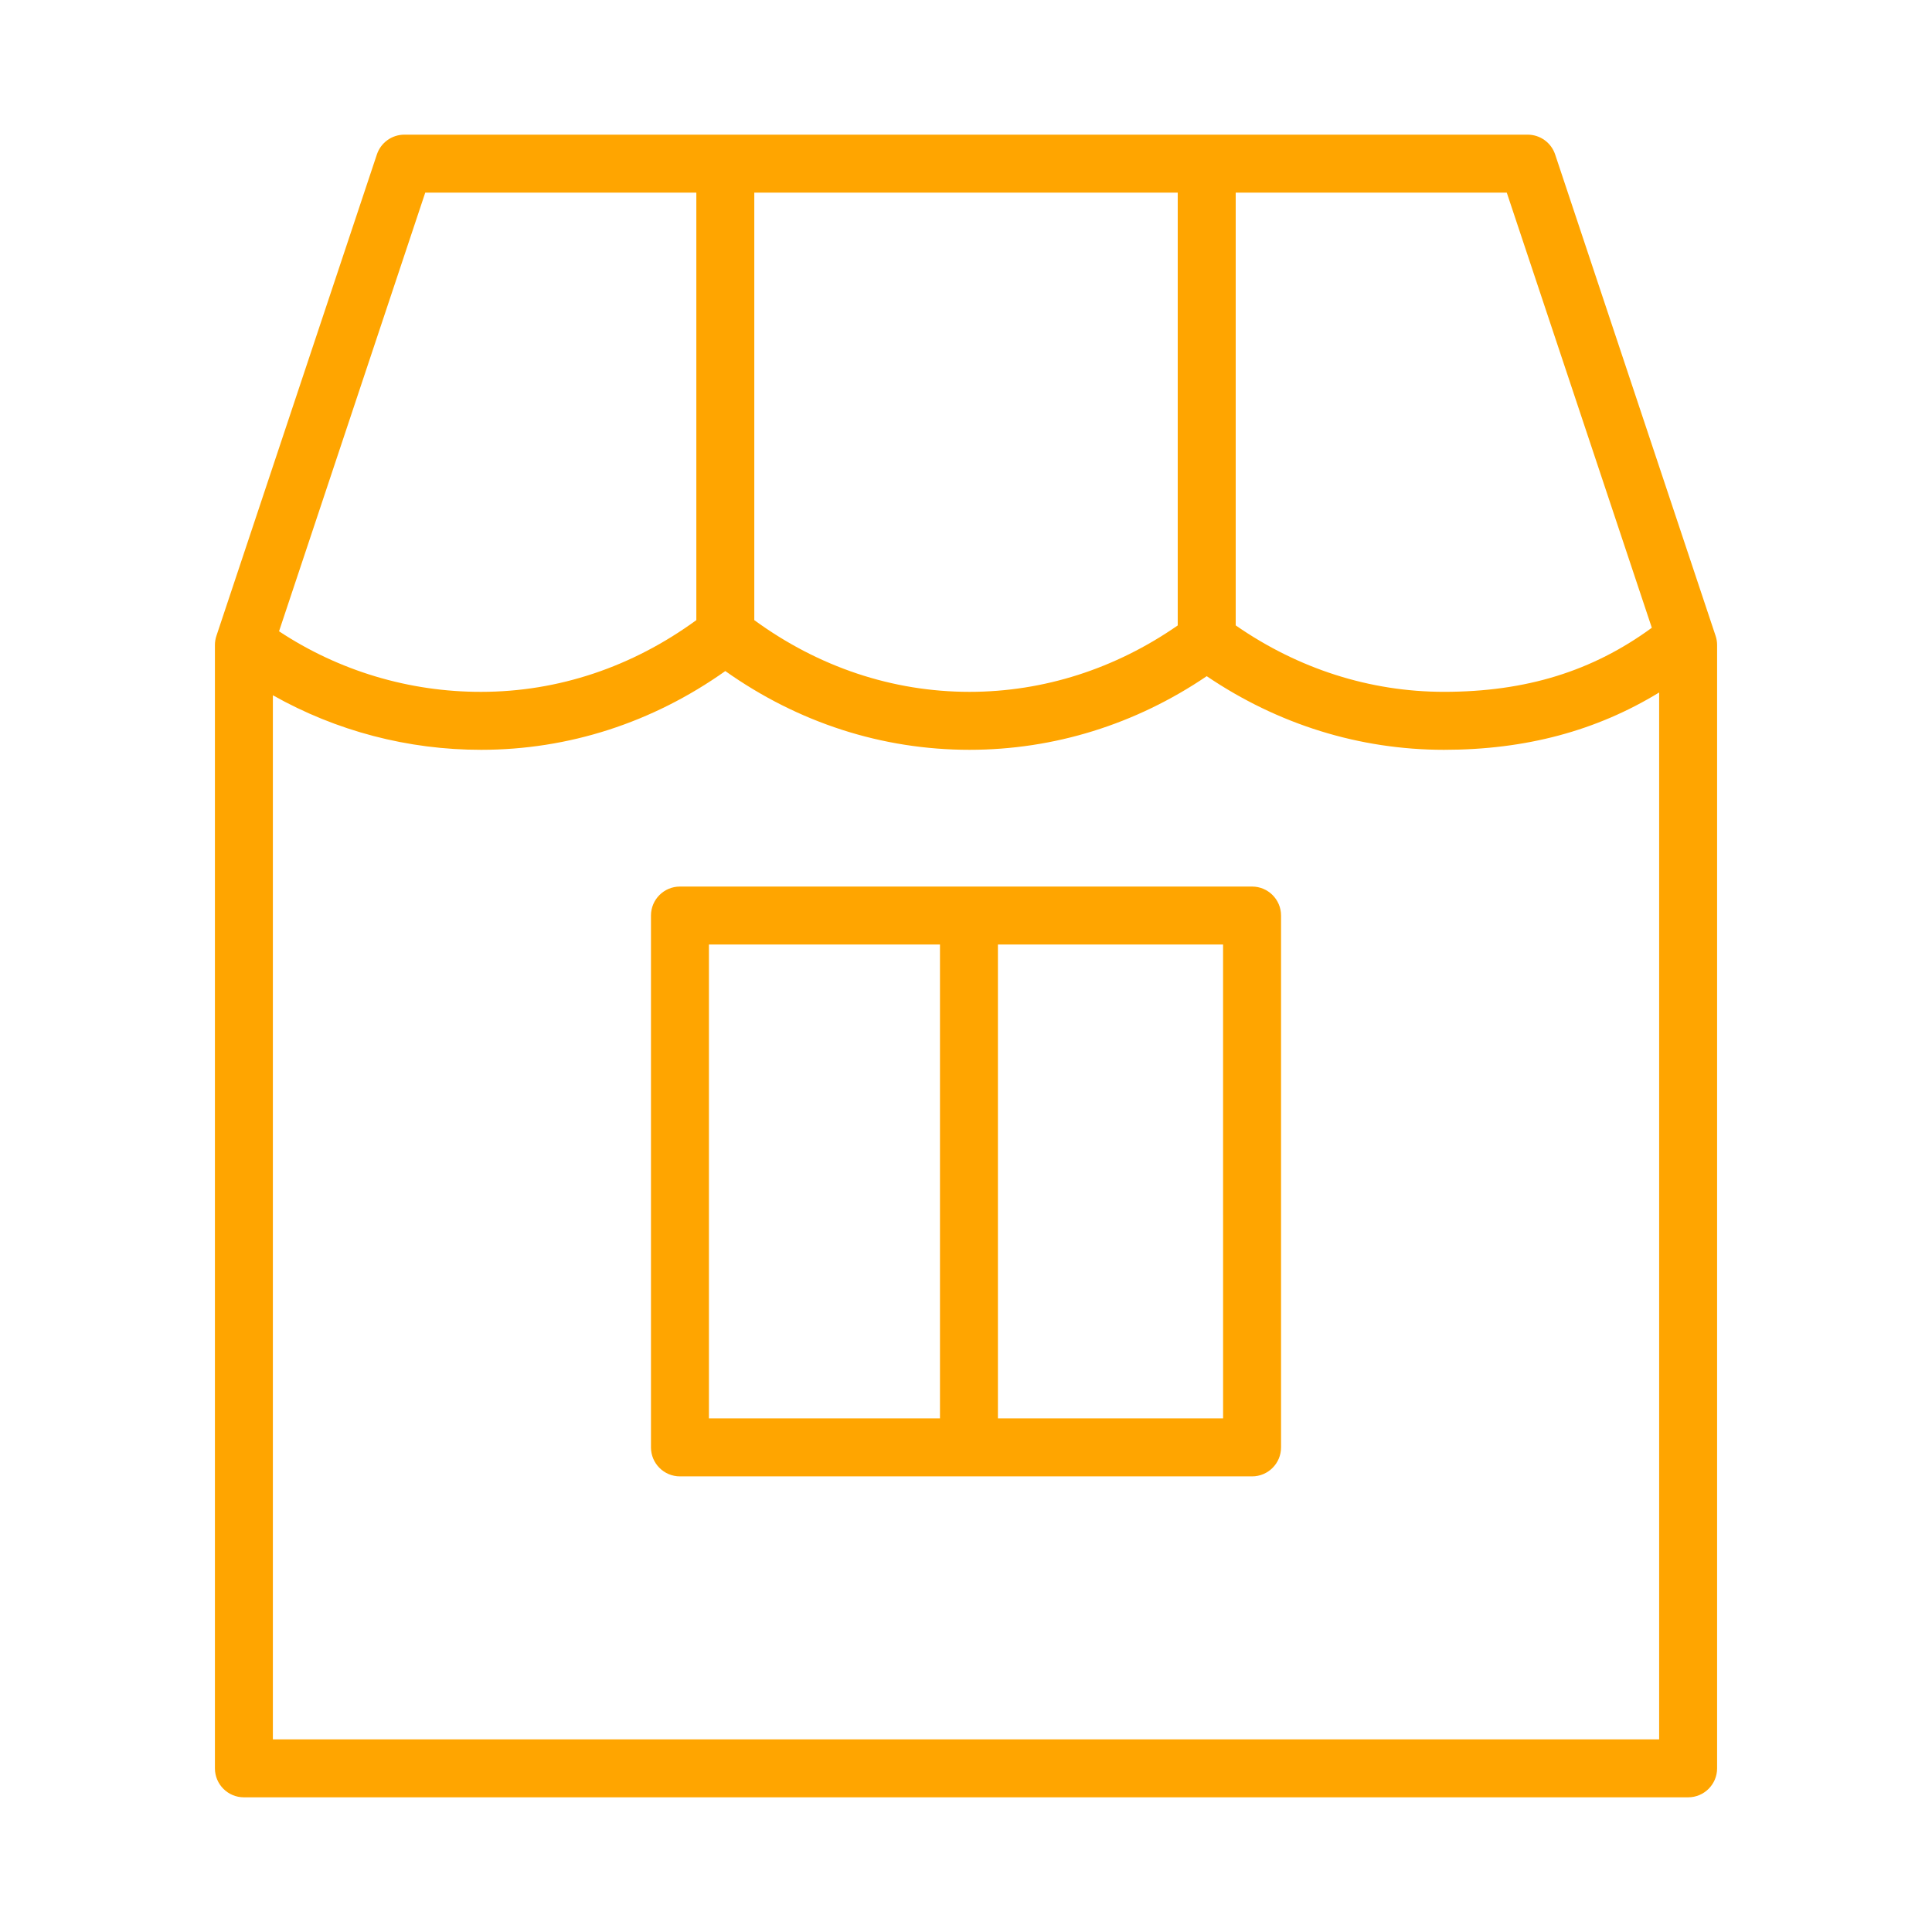
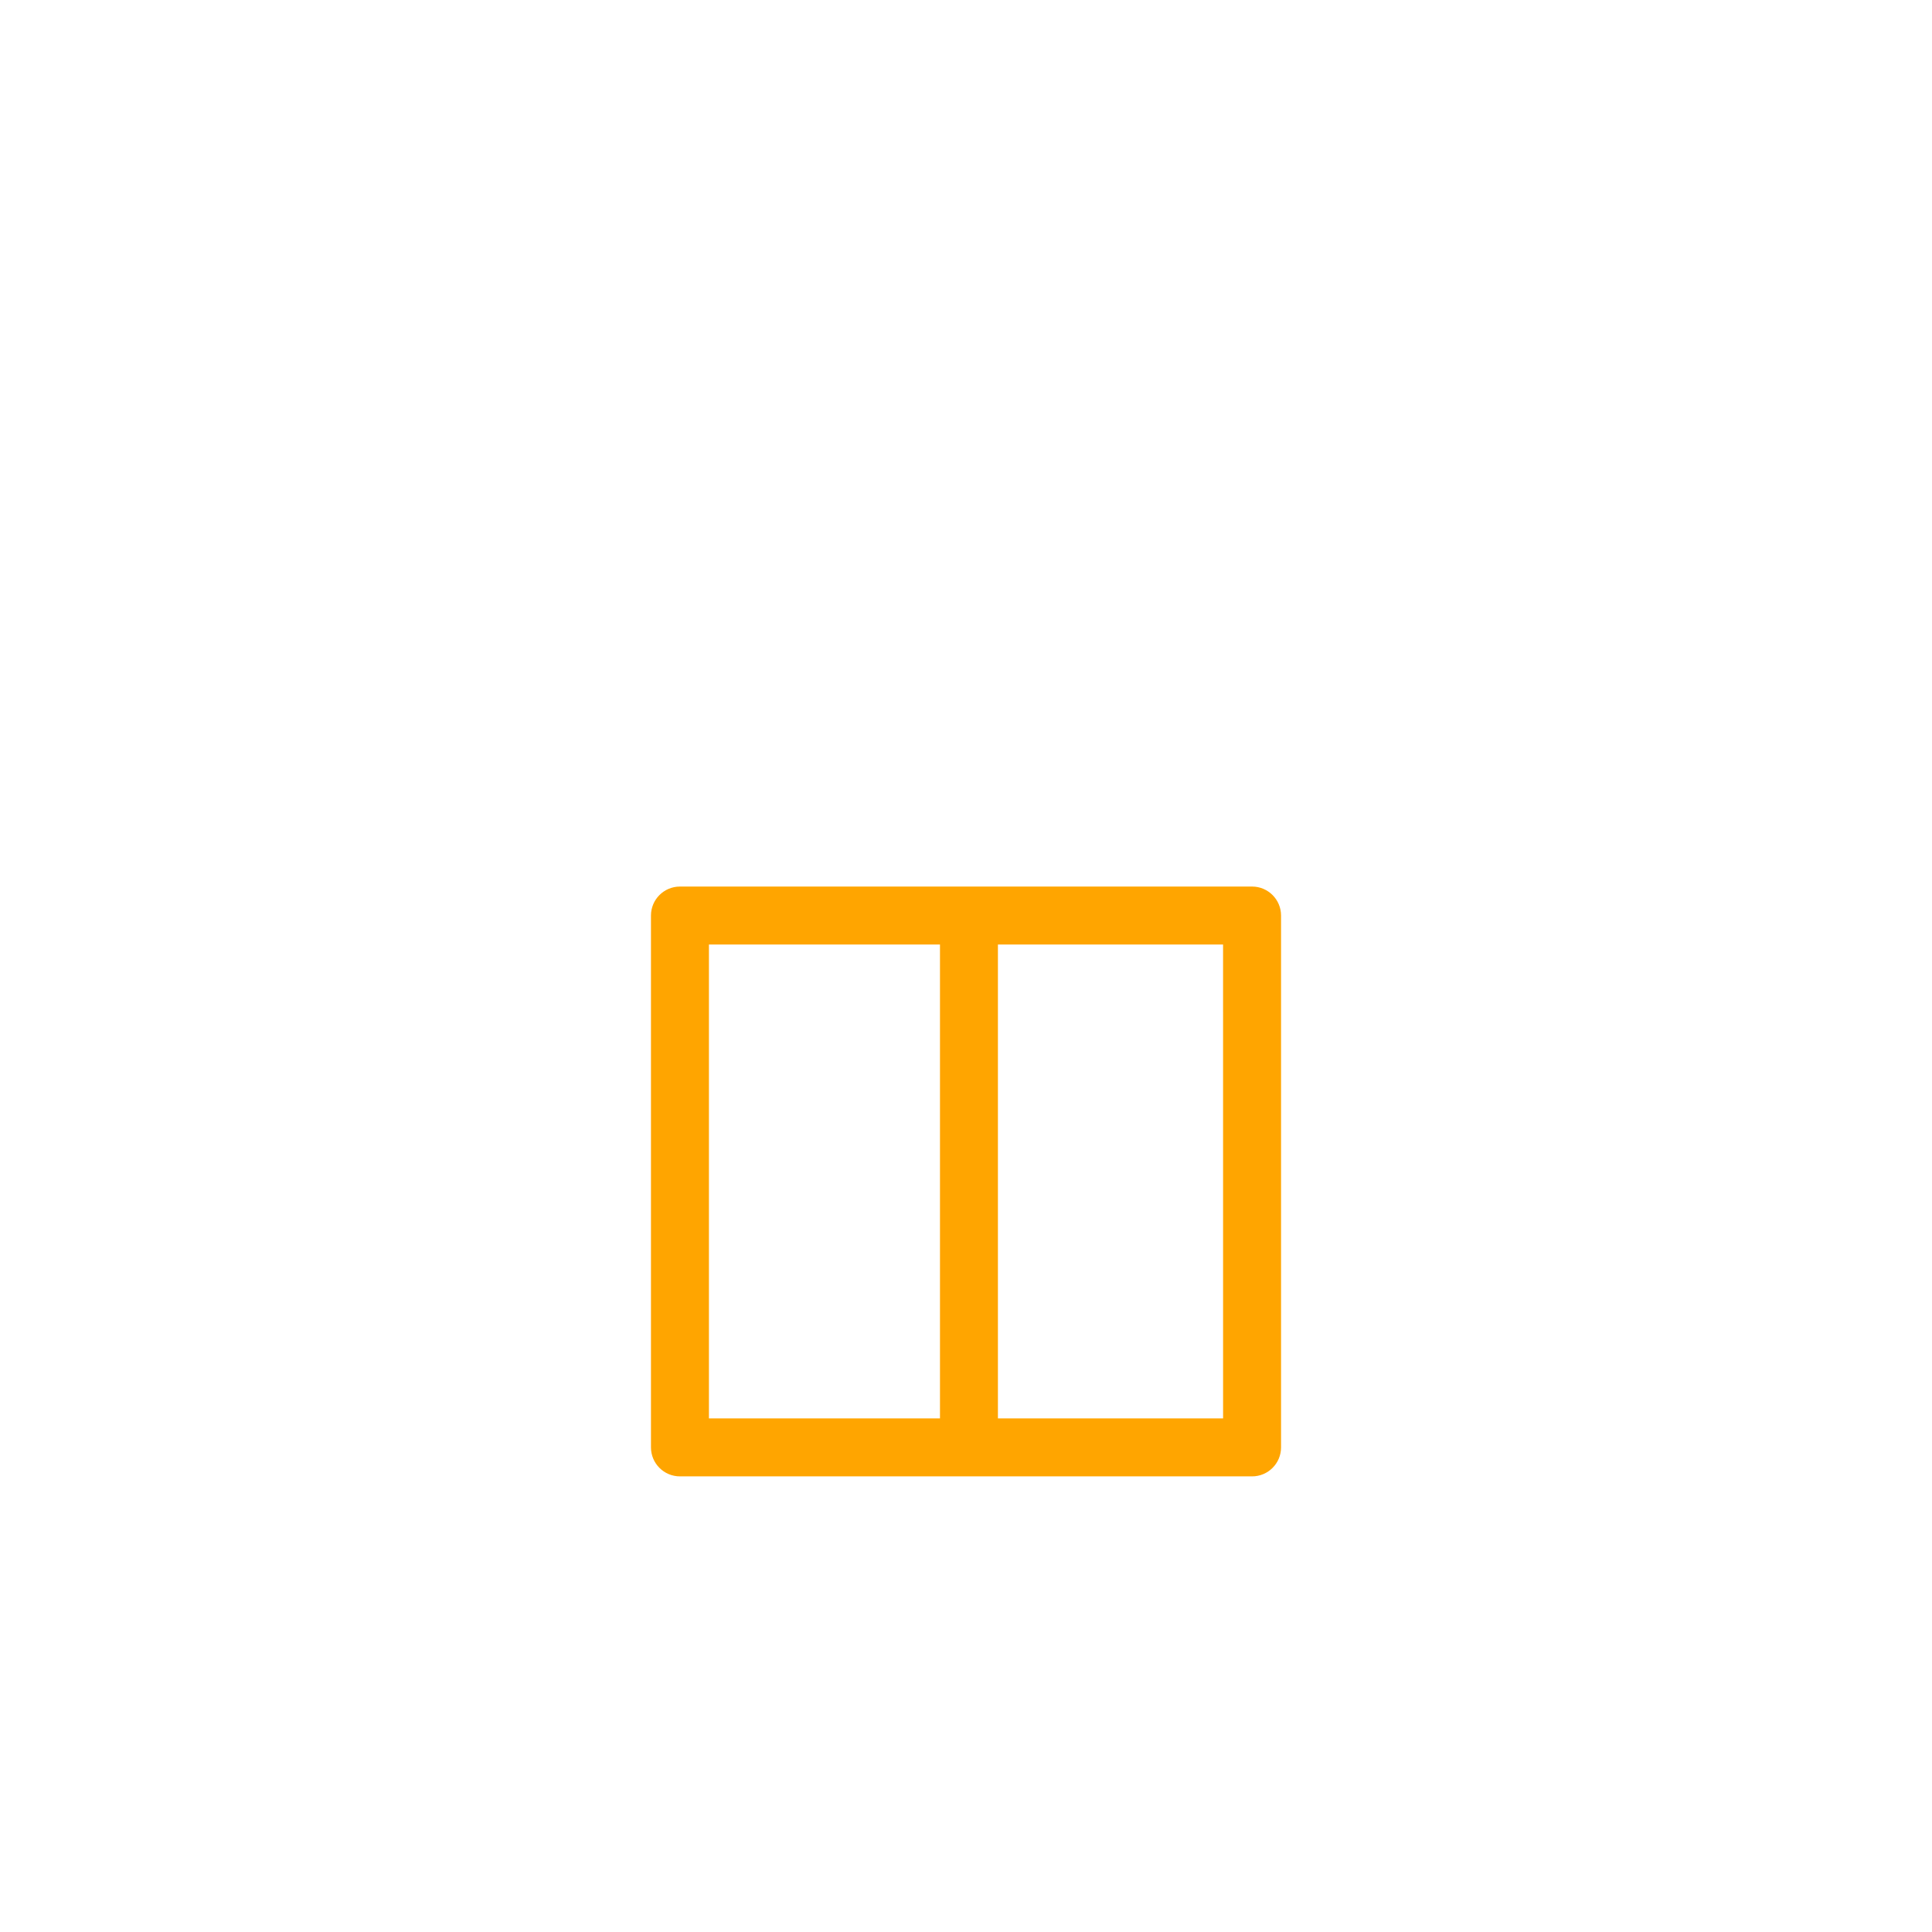
<svg xmlns="http://www.w3.org/2000/svg" viewBox="1950 2450 100 100" width="100" height="100">
-   <path fill="#ffa500" stroke="none" fill-opacity="1" stroke-width="1" stroke-opacity="1" color="rgb(51, 51, 51)" fill-rule="evenodd" id="tSvg11ab76cd3b3" title="Path 9" d="M 2038.8 2482.914 C 2036.031 2474.608 2033.263 2466.302 2030.494 2457.996 C 2030.29 2457.383 2029.717 2456.97 2029.071 2456.97 C 2009.691 2456.97 1990.31 2456.97 1970.93 2456.97 C 1970.284 2456.97 1969.711 2457.383 1969.507 2457.996 C 1966.738 2466.302 1963.97 2474.608 1961.201 2482.914 C 1961.15 2483.067 1961.124 2483.227 1961.124 2483.388 C 1961.124 2502.768 1961.124 2522.149 1961.124 2541.529 C 1961.124 2542.357 1961.796 2543.029 1962.624 2543.029 C 1987.542 2543.029 2012.459 2543.029 2037.377 2543.029 C 2038.205 2543.029 2038.877 2542.357 2038.877 2541.529 C 2038.877 2522.149 2038.877 2502.768 2038.877 2483.388C 2038.877 2483.227 2038.851 2483.067 2038.8 2482.914Z M 2035.498 2482.493 C 2032.423 2484.742 2028.985 2485.809 2024.741 2485.809 C 2020.9 2485.809 2017.193 2484.614 2013.96 2482.37 C 2013.96 2474.903 2013.96 2467.437 2013.96 2459.97 C 2018.637 2459.97 2023.313 2459.97 2027.99 2459.97C 2030.493 2467.478 2032.995 2474.985 2035.498 2482.493Z M 1989.042 2459.97 C 1996.348 2459.97 2003.653 2459.97 2010.959 2459.97 C 2010.959 2467.438 2010.959 2474.905 2010.959 2482.373 C 2007.729 2484.615 2004.022 2485.81 2000.18 2485.81 C 1996.19 2485.81 1992.358 2484.519 1989.042 2482.098C 1989.042 2474.722 1989.042 2467.346 1989.042 2459.97Z M 1972.011 2459.97 C 1976.688 2459.97 1981.365 2459.97 1986.042 2459.97 C 1986.042 2467.346 1986.042 2474.722 1986.042 2482.098 C 1982.726 2484.519 1978.895 2485.81 1974.904 2485.81 C 1971.185 2485.817 1967.546 2484.726 1964.443 2482.675C 1966.966 2475.107 1969.488 2467.538 1972.011 2459.97Z M 1964.124 2540.029 C 1964.124 2522.015 1964.124 2504.001 1964.124 2485.987 C 1967.414 2487.842 1971.127 2488.814 1974.904 2488.81 C 1979.427 2488.81 1983.773 2487.405 1987.542 2484.734 C 1991.311 2487.405 1995.657 2488.81 2000.18 2488.81 C 2004.553 2488.81 2008.776 2487.496 2012.46 2484.999 C 2016.147 2487.496 2020.369 2488.81 2024.74 2488.81 C 2028.972 2488.81 2032.634 2487.824 2035.877 2485.843 C 2035.877 2503.905 2035.877 2521.967 2035.877 2540.029C 2011.959 2540.029 1988.042 2540.029 1964.124 2540.029Z" />
  <path fill="#ffa500" stroke="none" fill-opacity="1" stroke-width="1" stroke-opacity="1" color="rgb(51, 51, 51)" fill-rule="evenodd" id="tSvg14bb001c452" title="Path 10" d="M 2014.807 2495.888 C 2004.936 2495.888 1995.065 2495.888 1985.194 2495.888 C 1984.366 2495.888 1983.694 2496.56 1983.694 2497.388 C 1983.694 2506.564 1983.694 2515.741 1983.694 2524.917 C 1983.694 2525.745 1984.366 2526.417 1985.194 2526.417 C 1995.065 2526.417 2004.936 2526.417 2014.807 2526.417 C 2015.635 2526.417 2016.307 2525.745 2016.307 2524.917 C 2016.307 2515.741 2016.307 2506.564 2016.307 2497.388C 2016.307 2496.56 2015.635 2495.888 2014.807 2495.888Z M 1986.694 2498.888 C 1990.68 2498.888 1994.667 2498.888 1998.653 2498.888 C 1998.653 2507.064 1998.653 2515.241 1998.653 2523.417 C 1994.667 2523.417 1990.68 2523.417 1986.694 2523.417C 1986.694 2515.241 1986.694 2507.064 1986.694 2498.888Z M 2013.307 2523.417 C 2009.422 2523.417 2005.537 2523.417 2001.652 2523.417 C 2001.652 2515.241 2001.652 2507.064 2001.652 2498.888 C 2005.537 2498.888 2009.421 2498.888 2013.306 2498.888C 2013.306 2507.064 2013.306 2515.241 2013.307 2523.417Z" />
  <defs> </defs>
</svg>